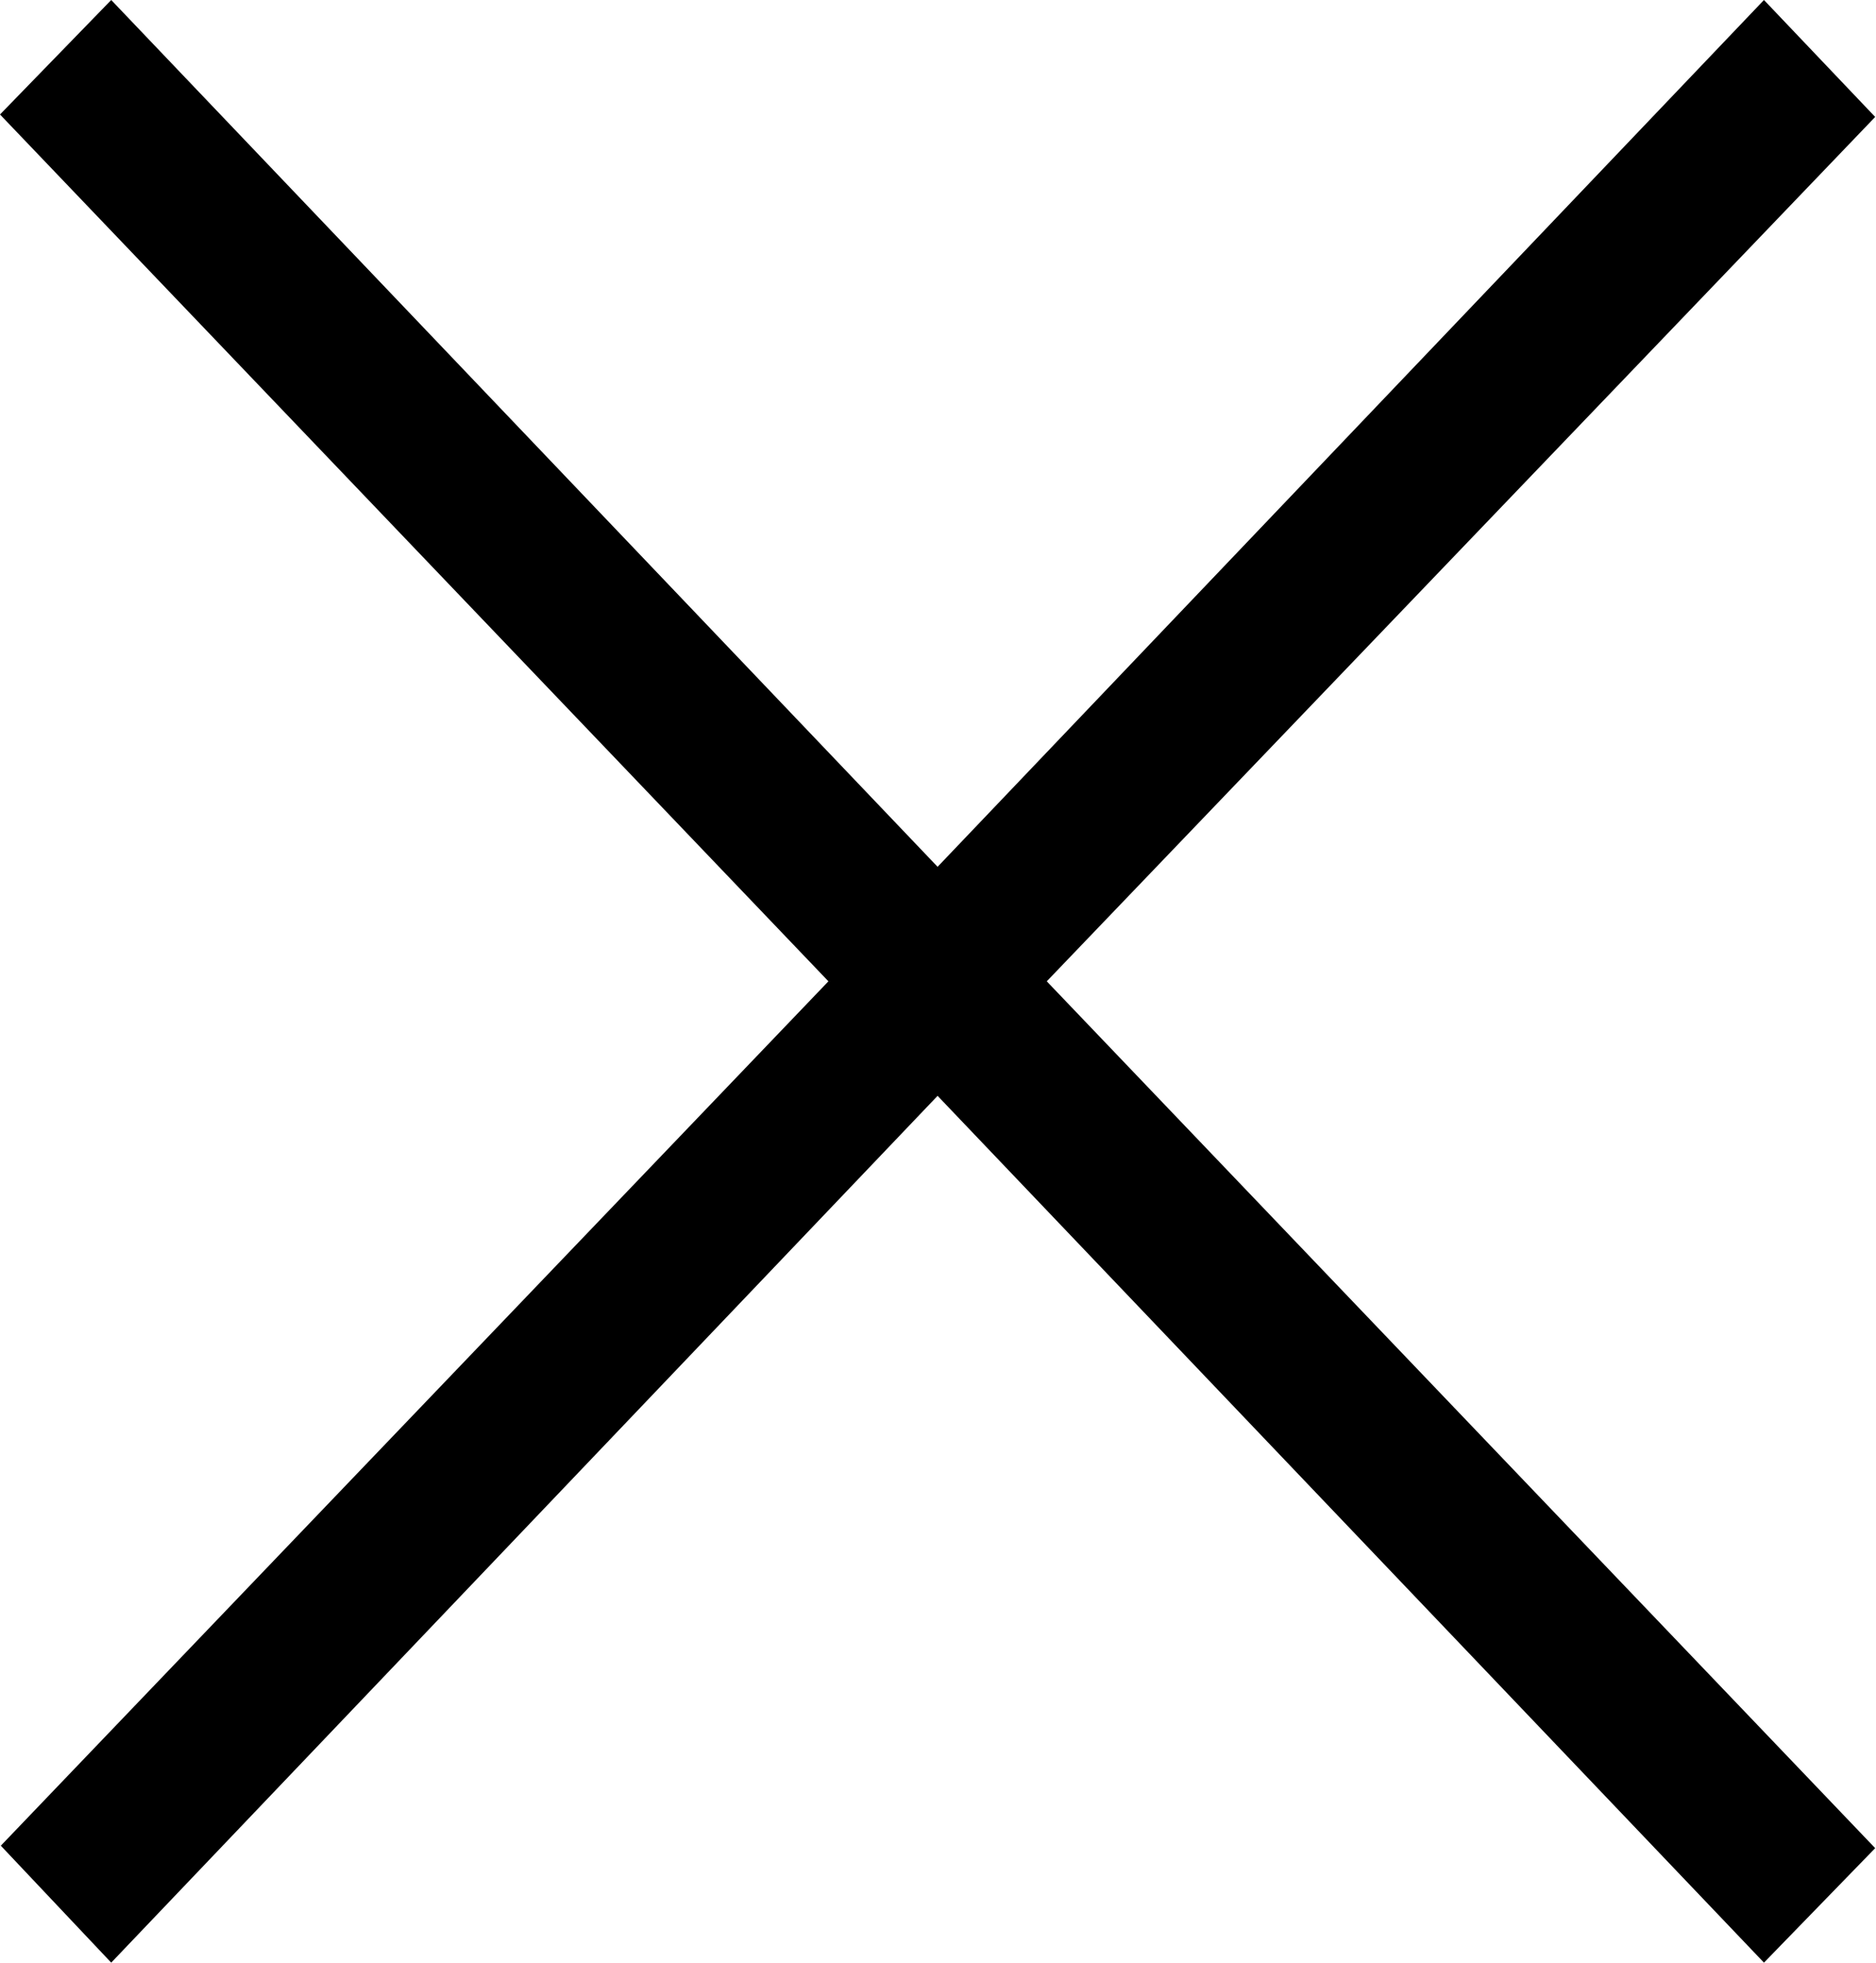
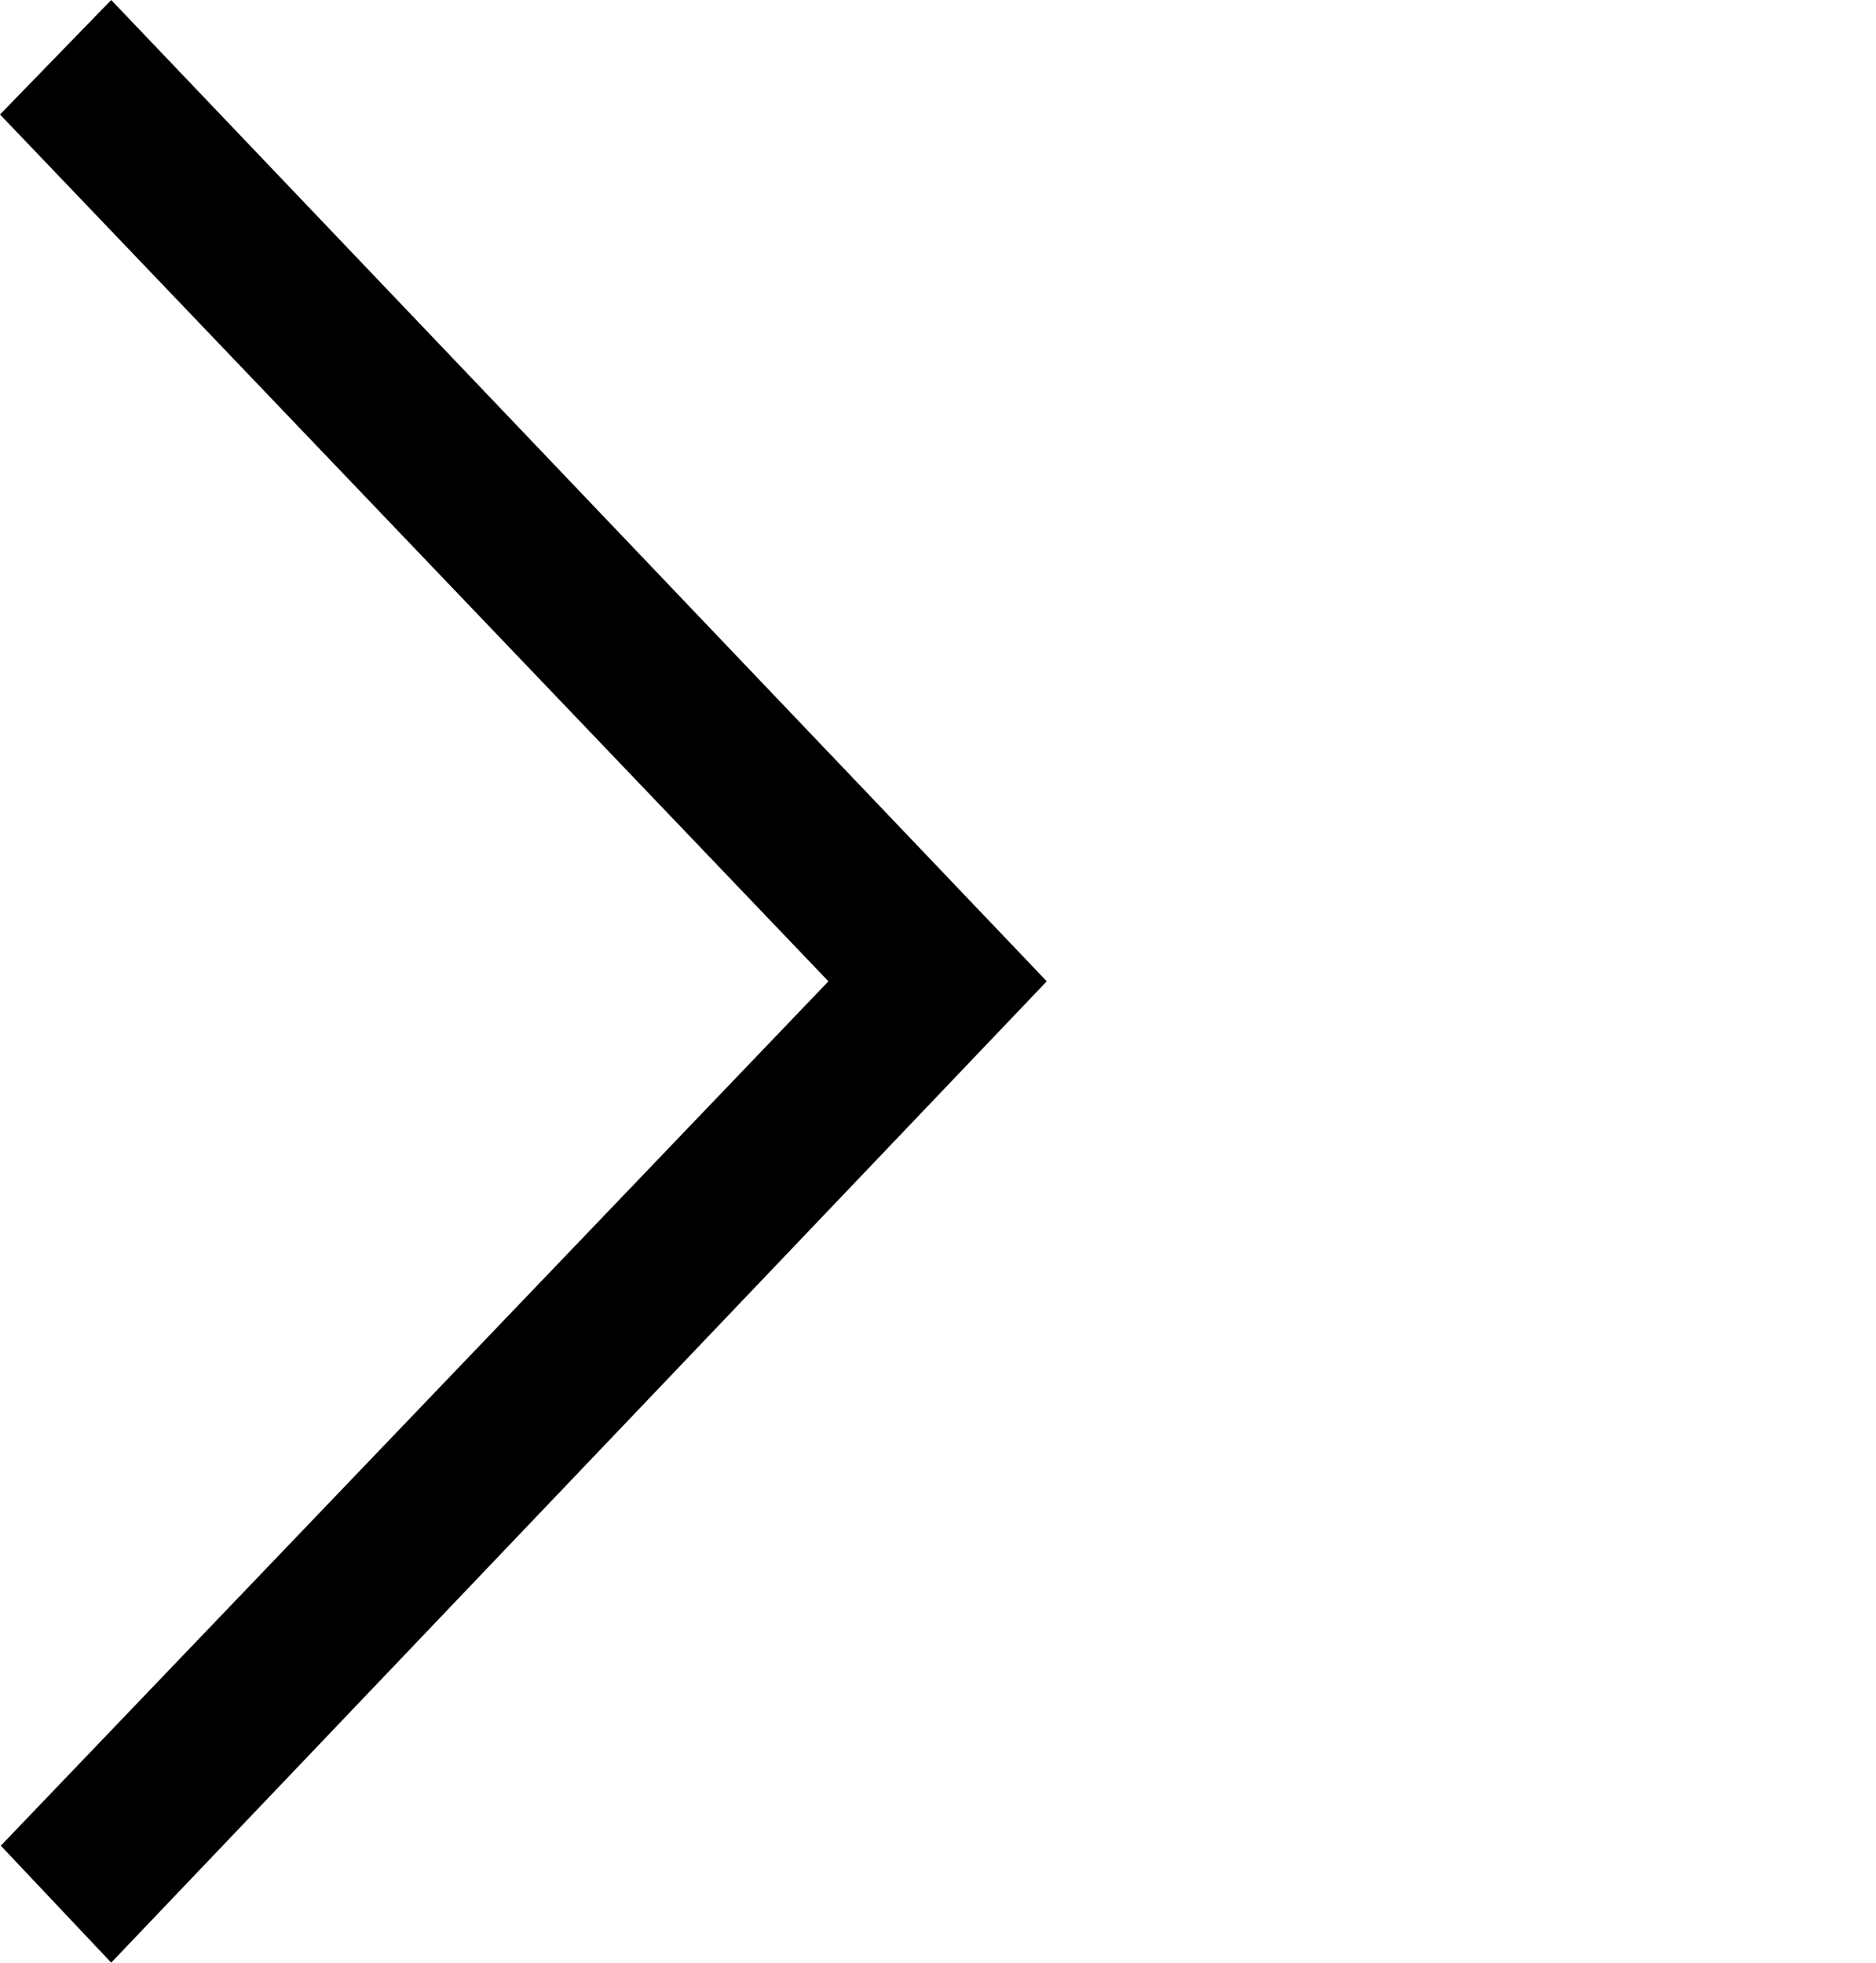
<svg xmlns="http://www.w3.org/2000/svg" class="icon__close" viewBox="0 0 22.94 24">
  <polygon points="12.8 12 1.36 24 0.01 22.57 10.13 12 0 1.4 1.36 0 12.8 12" />
-   <polygon points="10.13 12 21.57 0 22.93 1.43 12.8 12 22.93 22.6 21.57 24 10.13 12" />
</svg>